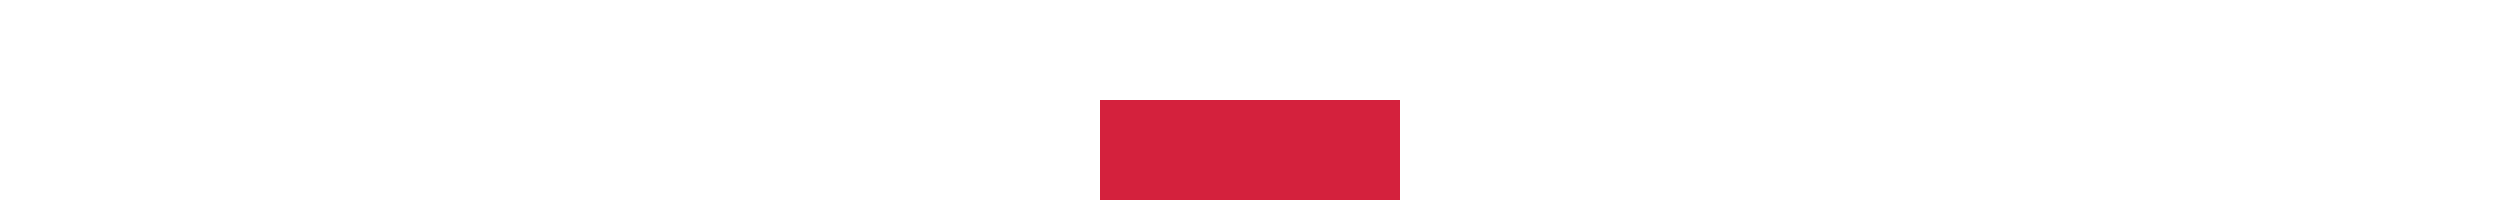
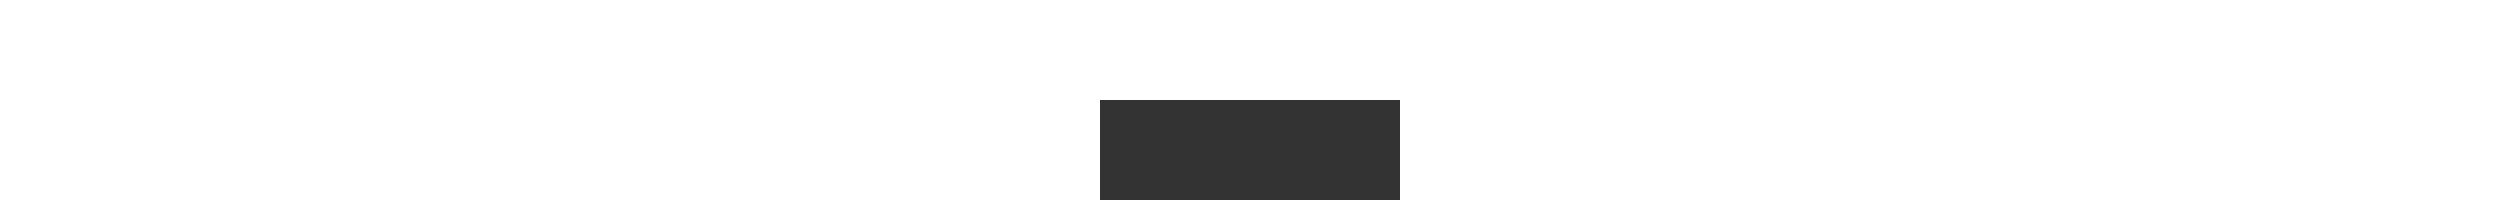
<svg xmlns="http://www.w3.org/2000/svg" viewBox="0 0 3 2" width="25" role="img" aria-label="Polish (PL)">
  <rect x="0" y="0" width="3" height="2" fill="#333333" stroke="none" />
  <rect width="3" height="1" fill="#FFFFFF" />
-   <rect y="1" width="3" height="1" fill="#D4213D" />
</svg>